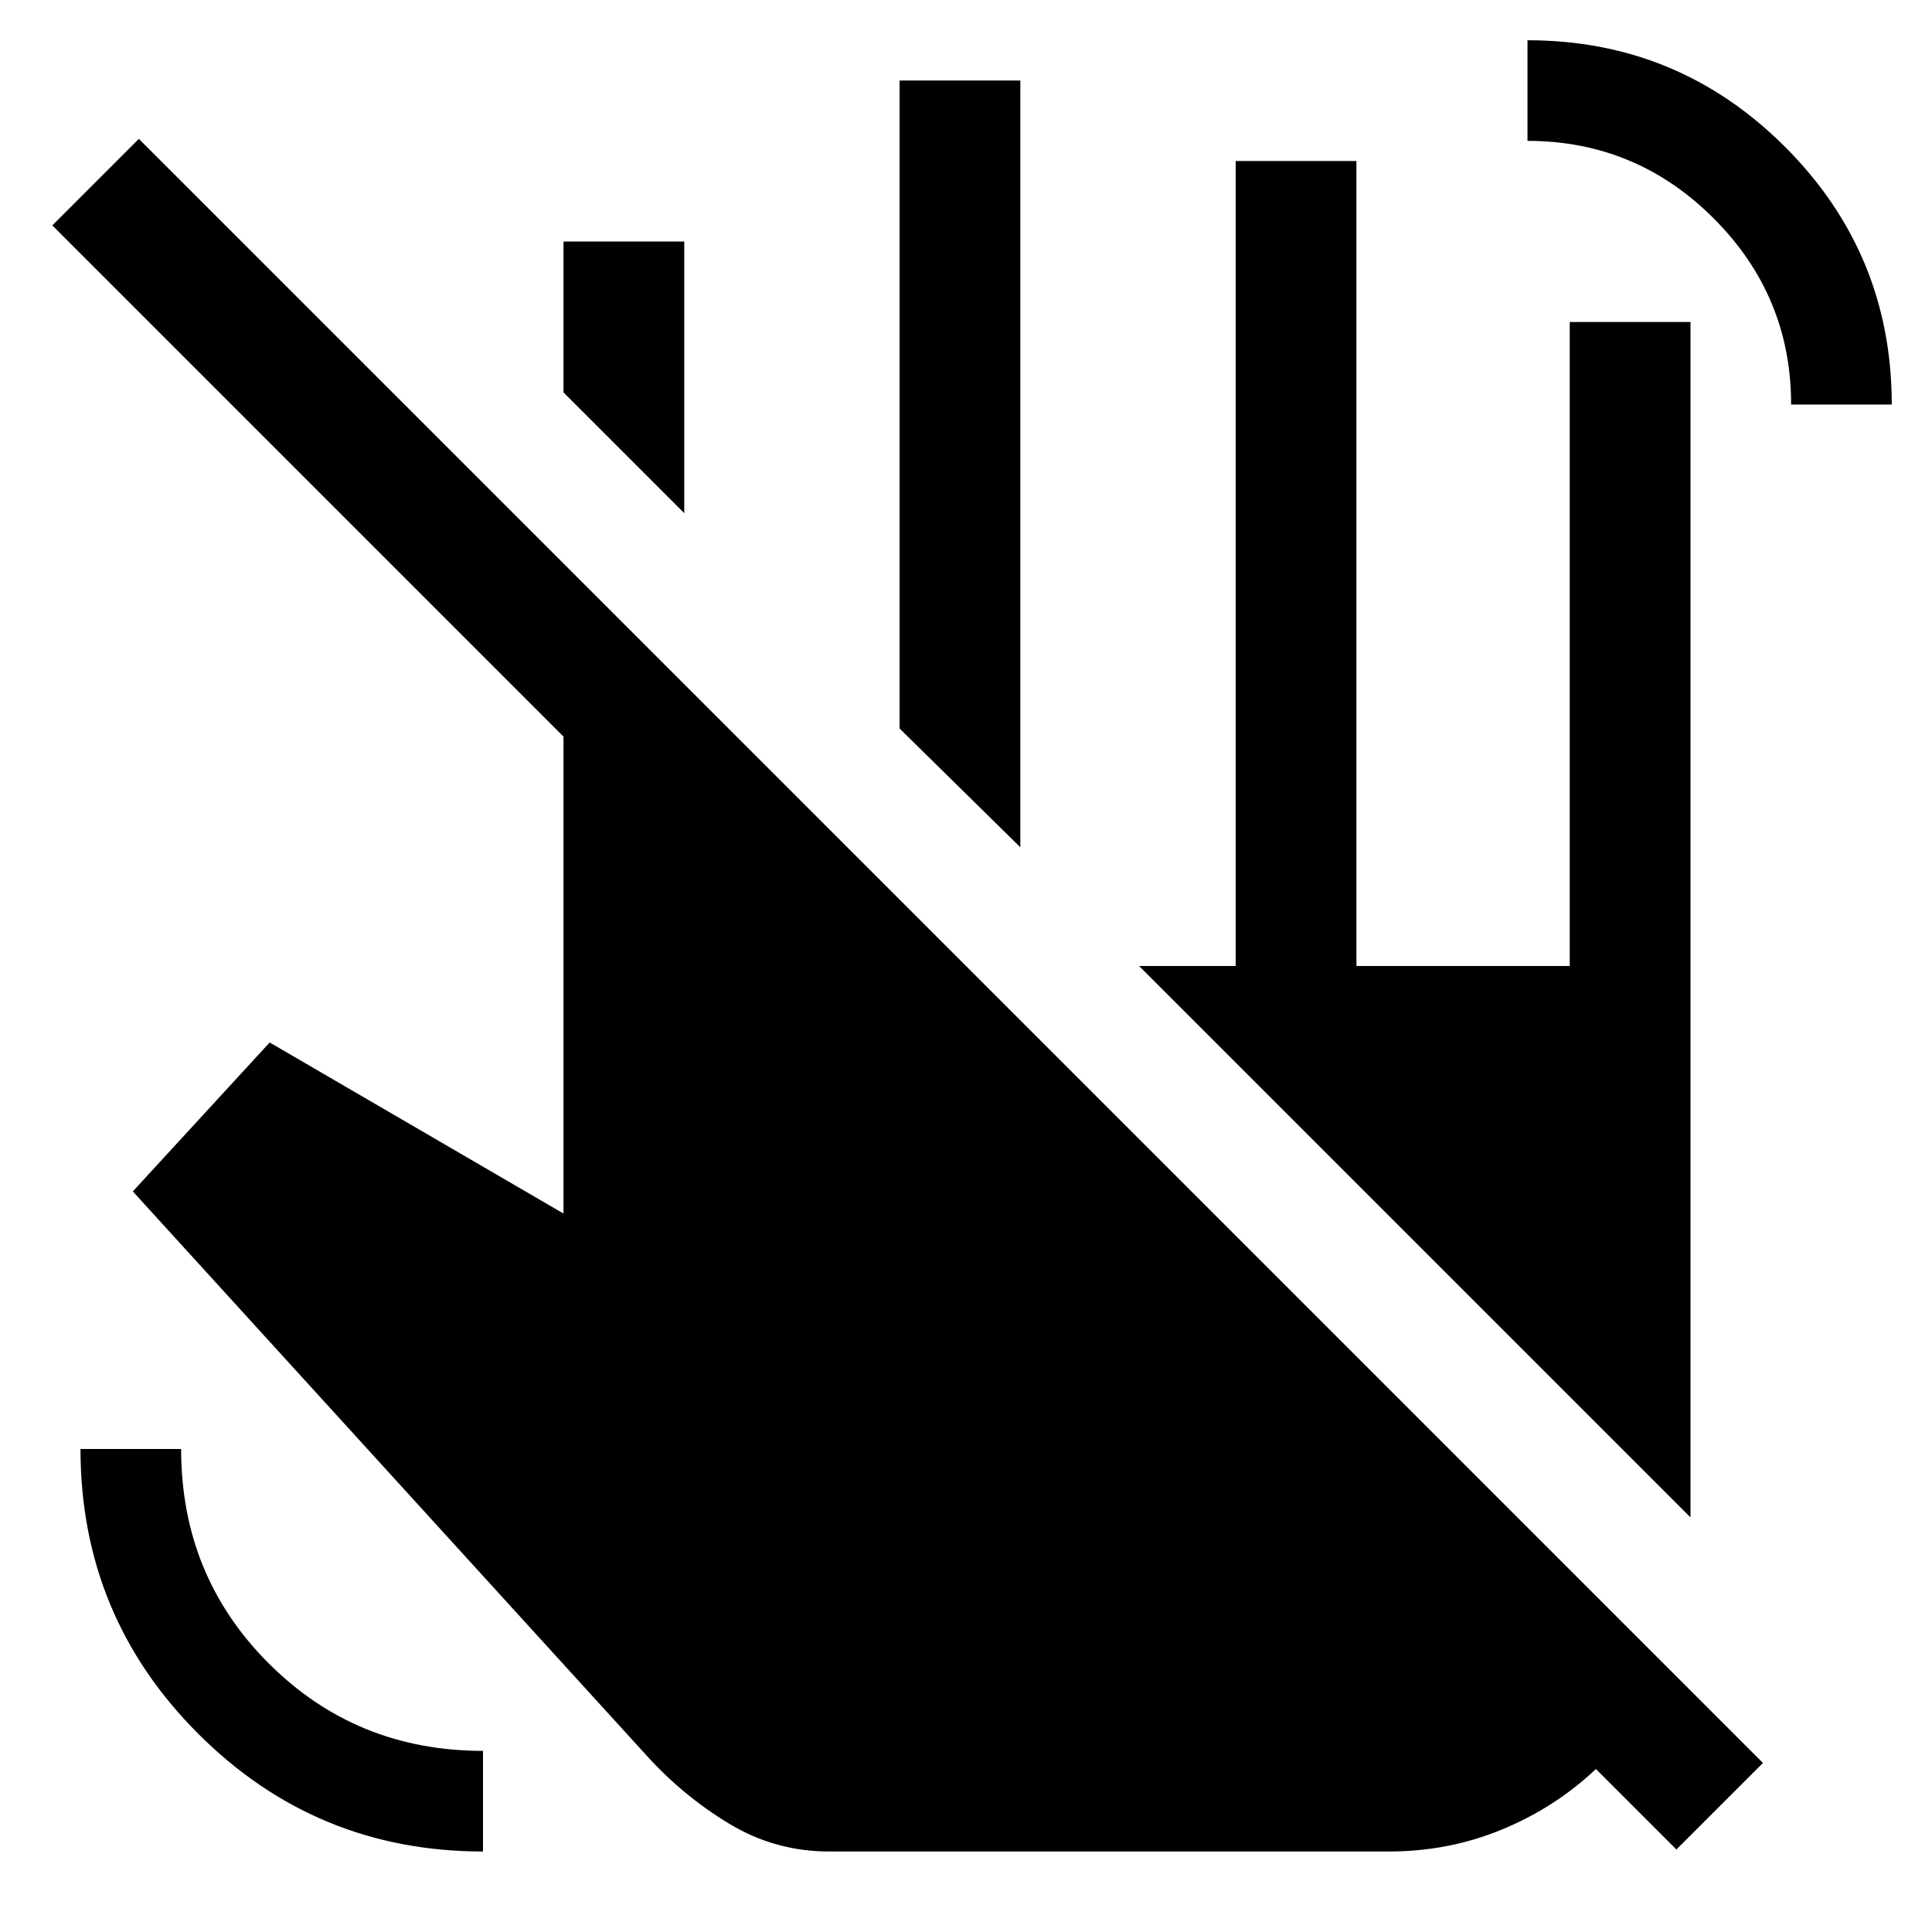
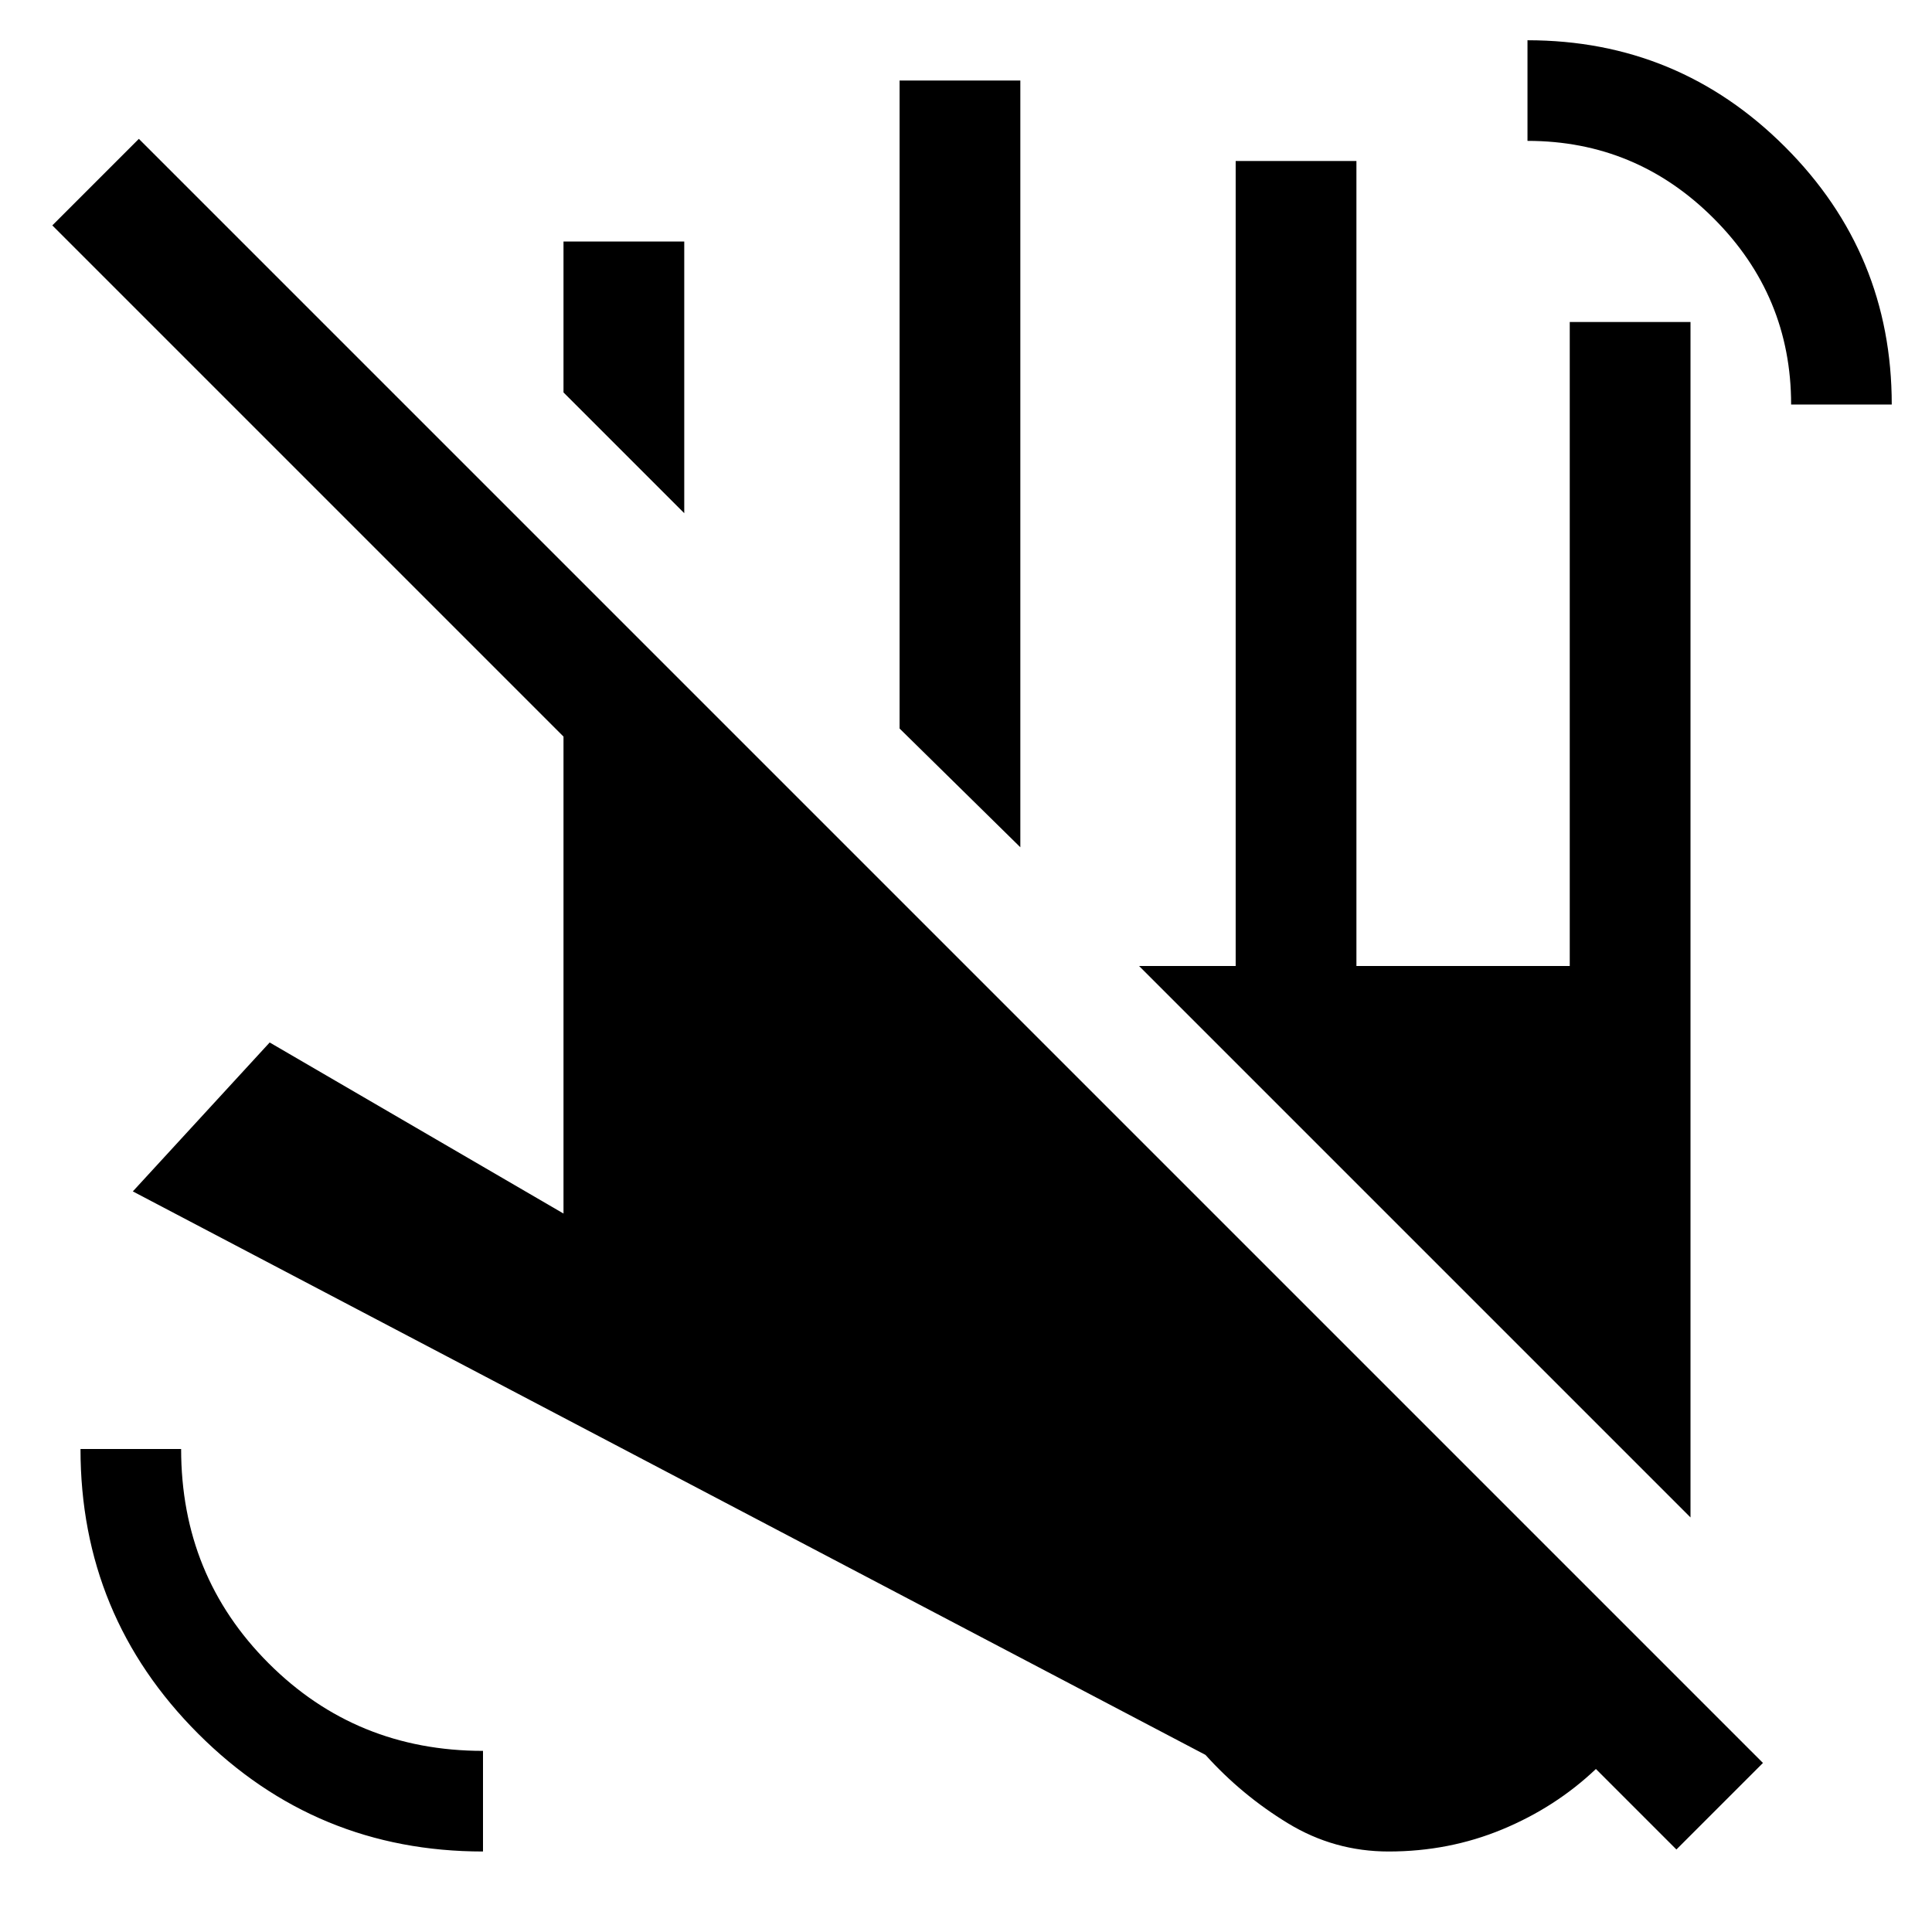
<svg xmlns="http://www.w3.org/2000/svg" width="48" height="48" viewBox="0 -960 960 960">
-   <path d="m340-705-60-60v-75h60v135Zm167 166-60-59v-322h60v381ZM690-40H412q-27 0-50-14t-41-34L66-368l68-74 146 85v-237L26-848l43-43L876-84l-43 43-40-40q-20 19-46.5 30T690-40Zm200-719q0-54-38.5-92.5T759-890v-50q75 0 128 53t53 128h-50ZM240-40q-83 0-141.5-58.5T40-240h50q0 63 43.5 106.5T240-90v50Zm600-166L566-480h48v-400h60v400h106v-320h60v594Z" />
+   <path d="m340-705-60-60v-75h60v135Zm167 166-60-59v-322h60v381ZM690-40q-27 0-50-14t-41-34L66-368l68-74 146 85v-237L26-848l43-43L876-84l-43 43-40-40q-20 19-46.5 30T690-40Zm200-719q0-54-38.5-92.5T759-890v-50q75 0 128 53t53 128h-50ZM240-40q-83 0-141.5-58.5T40-240h50q0 63 43.5 106.5T240-90v50Zm600-166L566-480h48v-400h60v400h106v-320h60v594Z" />
</svg>